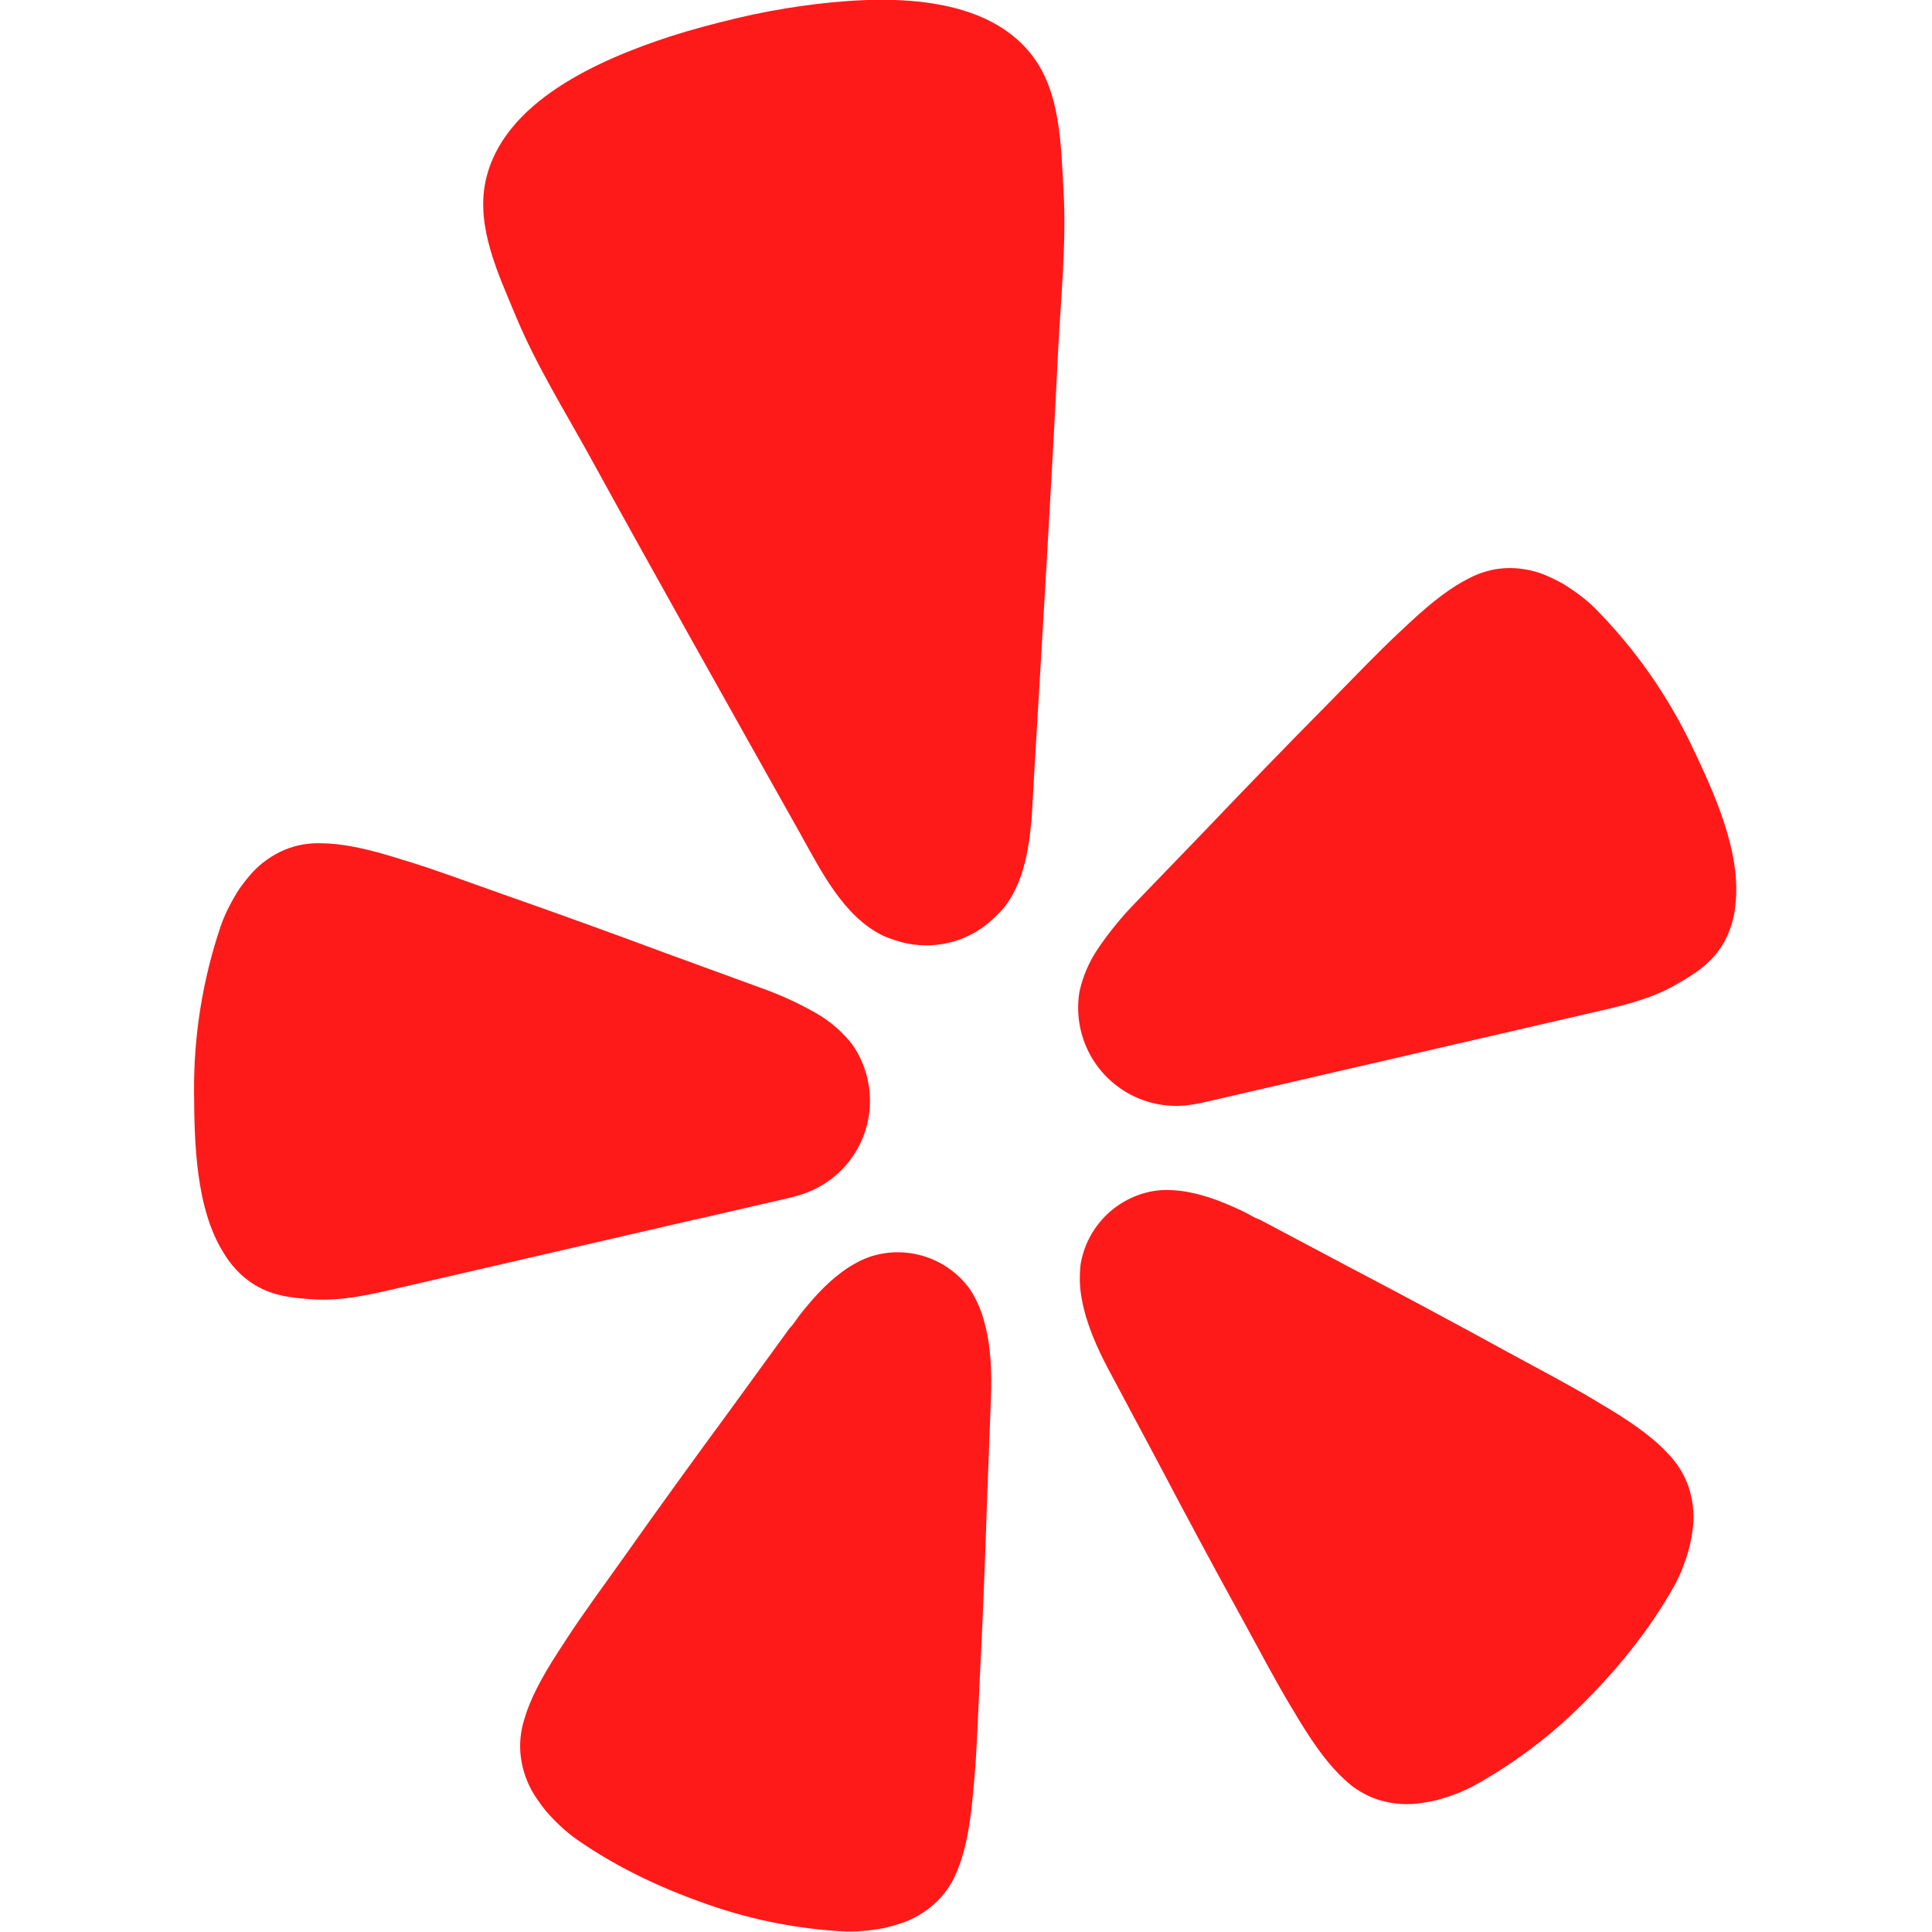
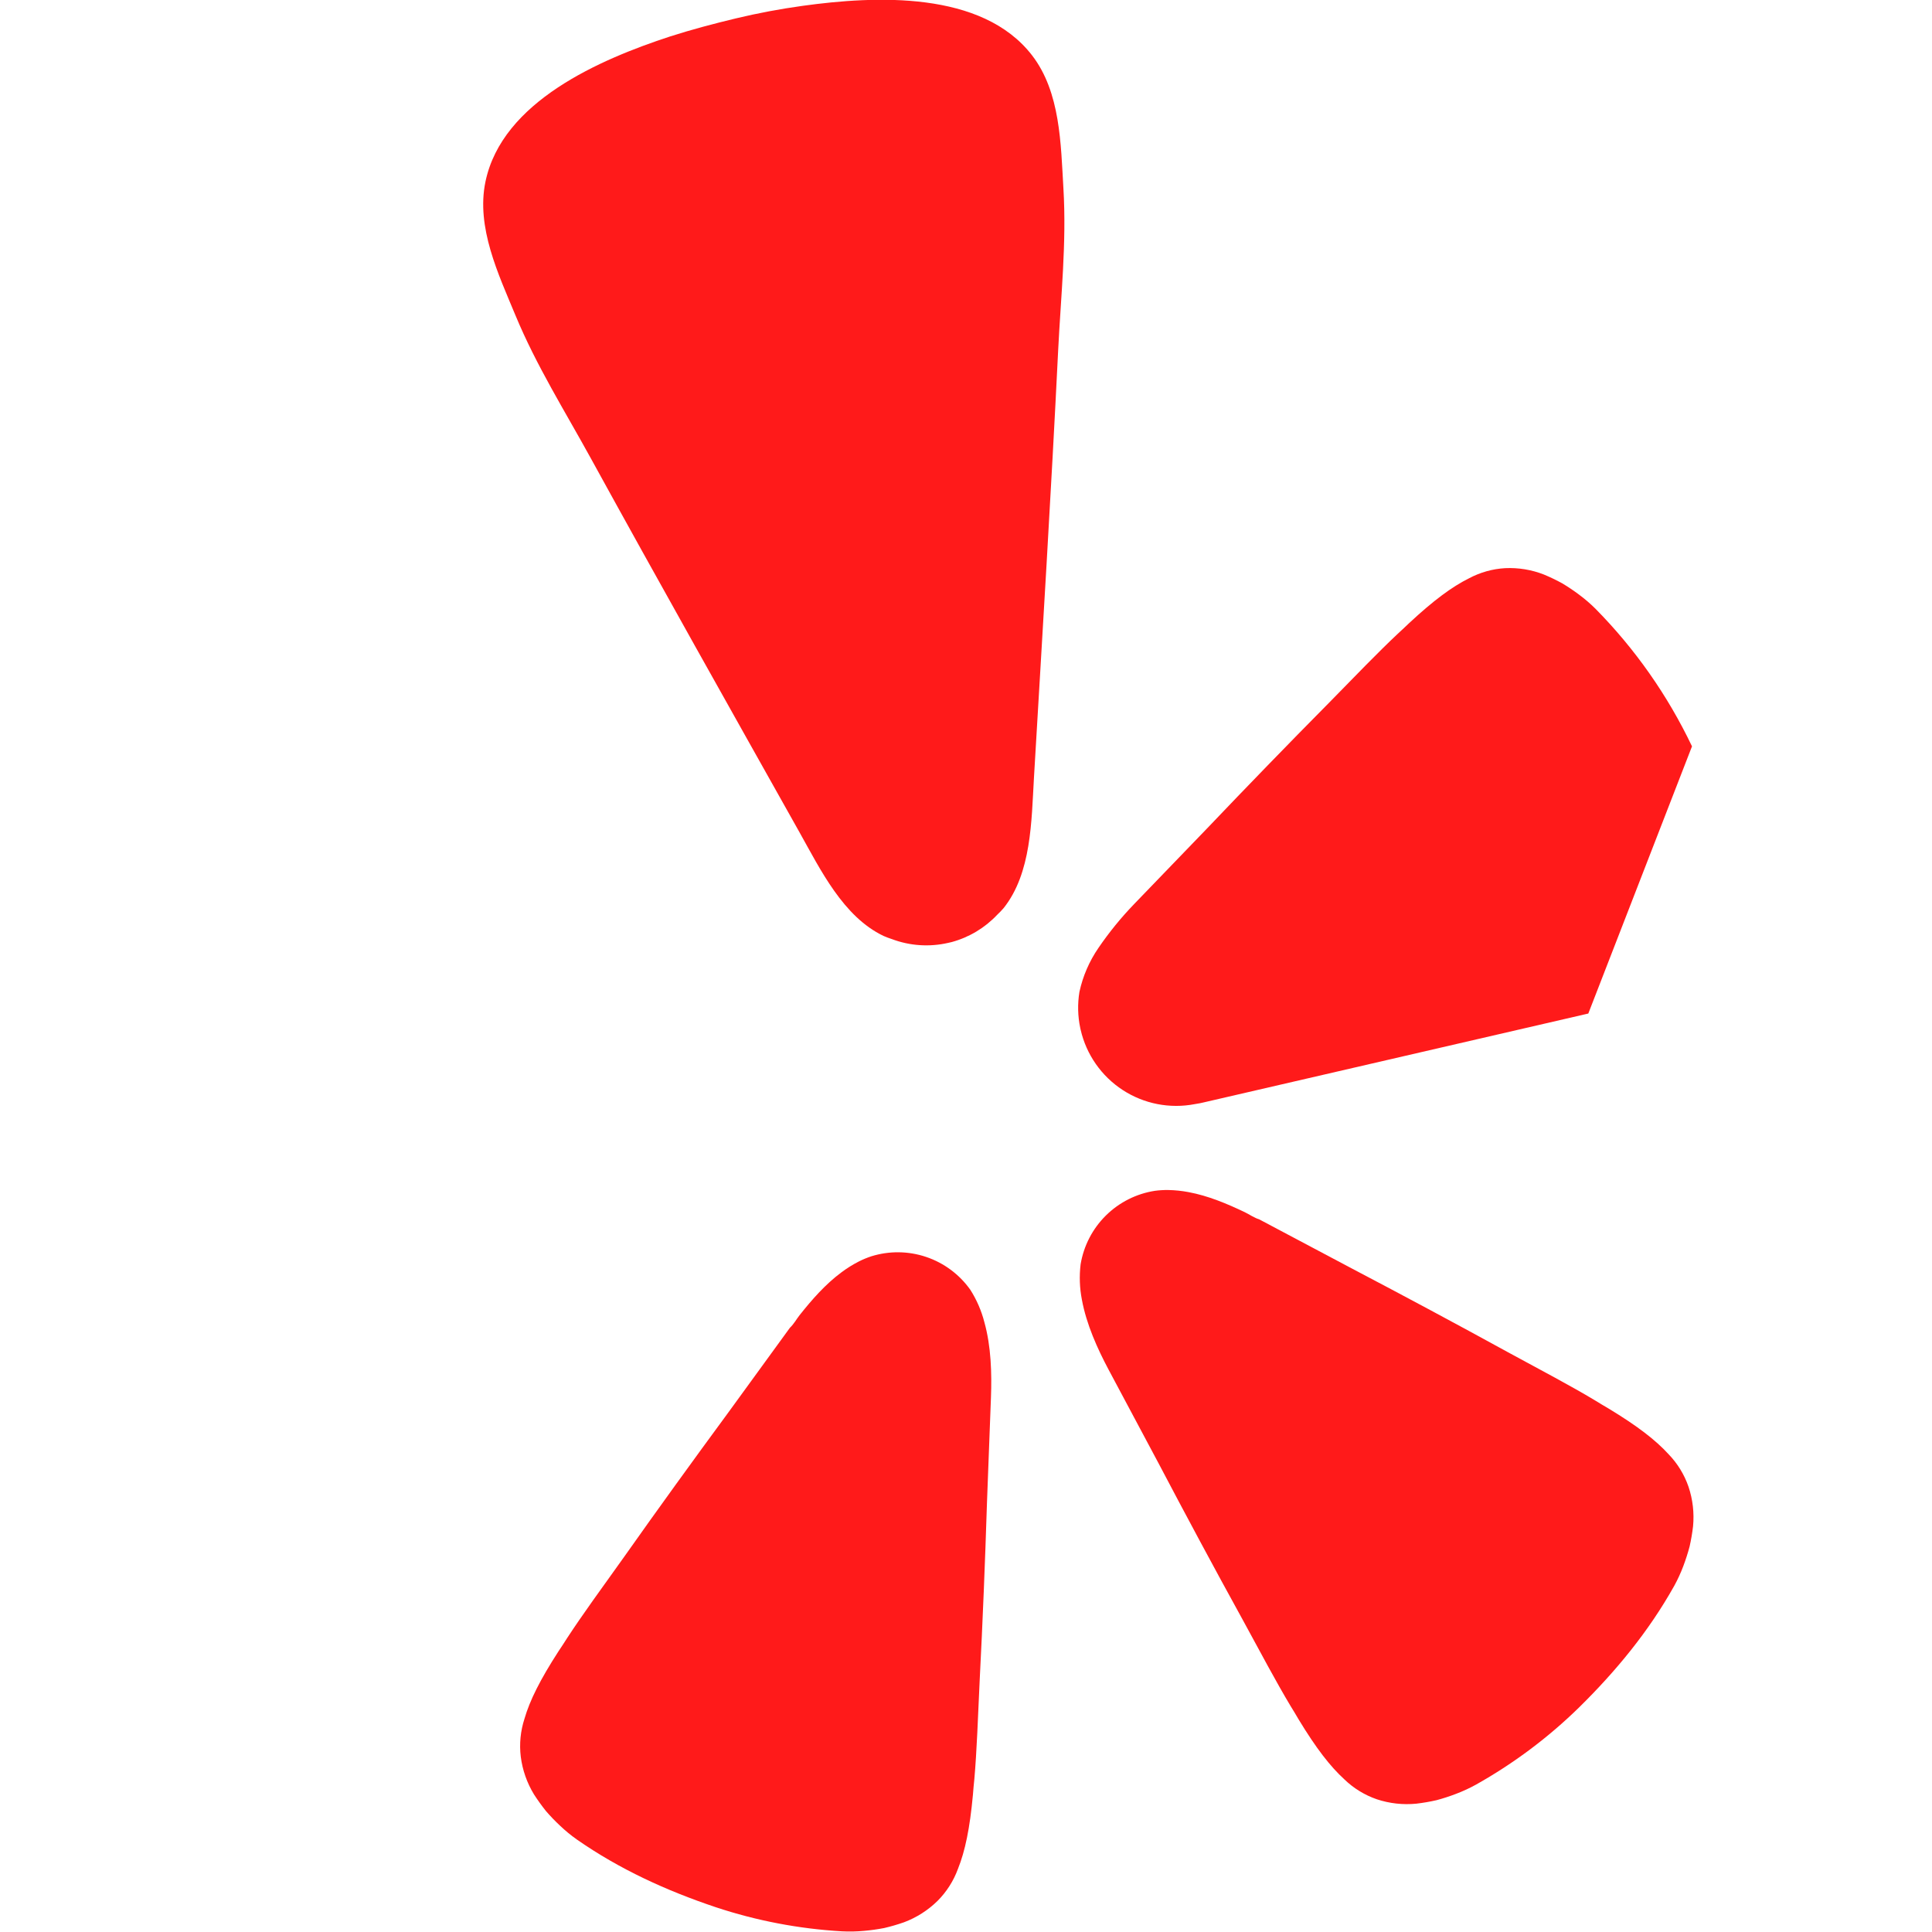
<svg xmlns="http://www.w3.org/2000/svg" xmlns:ns1="http://sodipodi.sourceforge.net/DTD/sodipodi-0.dtd" xmlns:ns2="http://www.inkscape.org/namespaces/inkscape" version="1.1" id="Layer_1" x="0px" y="0px" width="1024px" height="1024px" viewBox="0 0 1024 1024" enable-background="new 0 0 1024 1024" xml:space="preserve" ns1:docname="Yelp-Icon.svg" ns2:version="1.0.2 (e86c870879, 2021-01-15)">
  <defs id="defs98">
    <clipPath id="clip-path-3" transform="translate(0 -1.17)">
      <rect class="cls-1" x="375.89" y="0.13" width="156.42" height="163.35" id="rect7" />
    </clipPath>
  </defs>
  <ns1:namedview pagecolor="#ffffff" bordercolor="#666666" borderopacity="1" objecttolerance="10" gridtolerance="10" guidetolerance="10" ns2:pageopacity="0" ns2:pageshadow="2" ns2:window-width="1920" ns2:window-height="1017" id="namedview96" showgrid="false" ns2:zoom="0.83007812" ns2:cx="280.09412" ns2:cy="463.81176" ns2:window-x="1072" ns2:window-y="-8" ns2:window-maximized="1" ns2:current-layer="Layer_1" ns2:document-rotation="0" />
  <g id="g1457" transform="matrix(2.898,0,0,2.898,-1181.692,-985.926)">
-     <path d="m 535.714,563.082 16.269,-3.759 c 0.342,-0.079 0.907,-0.209 1.597,-0.432 4.489,-1.207 8.336,-4.111 10.73,-8.098 2.394,-3.988 3.15,-8.749 2.107,-13.28 -0.023,-0.1 -0.045,-0.194 -0.068,-0.293 -0.534,-2.172 -1.47,-4.224 -2.76,-6.05 -1.823,-2.313 -4.079,-4.248 -6.642,-5.697 -3.017,-1.722 -6.175,-3.184 -9.439,-4.371 l -17.837,-6.512 c -10.011,-3.722 -20.02,-7.35 -30.124,-10.888 -6.552,-2.332 -12.104,-4.378 -16.928,-5.87 -0.91,-0.281 -1.915,-0.561 -2.731,-0.843 -5.832,-1.787 -9.93,-2.528 -13.397,-2.553 -2.316,-0.085 -4.623,0.336 -6.761,1.233 -2.228,0.961 -4.229,2.381 -5.872,4.168 -0.817,0.929 -1.585,1.9 -2.302,2.909 -0.672,1.028 -1.288,2.092 -1.846,3.186 -0.615,1.173 -1.143,2.39 -1.58,3.641 -3.311,9.786 -4.96,20.058 -4.879,30.387 0.059,9.339 0.31,21.325 5.443,29.45 1.237,2.085 2.897,3.887 4.873,5.29 3.656,2.525 7.352,2.858 11.196,3.135 5.745,0.412 11.311,-0.999 16.859,-2.281 l 54.047,-12.488 z" fill="#ff1a1a" id="path2" />
-     <path d="m 717.214,476.71 c -4.442,-9.322 -10.414,-17.832 -17.667,-25.178 -0.938,-0.932 -1.943,-1.795 -3.007,-2.581 -0.982,-0.737 -2.003,-1.422 -3.057,-2.053 -1.084,-0.594 -2.199,-1.13 -3.34,-1.605 -2.256,-0.886 -4.674,-1.285 -7.095,-1.172 -2.316,0.132 -4.575,0.766 -6.622,1.859 -3.102,1.542 -6.459,4.021 -10.924,8.172 -0.617,0.613 -1.392,1.304 -2.088,1.956 -3.684,3.464 -7.782,7.734 -12.659,12.706 -7.534,7.614 -14.953,15.269 -22.326,23.007 l -13.193,13.681 c -2.416,2.5 -4.616,5.2 -6.576,8.072 -1.67,2.427 -2.851,5.156 -3.478,8.035 -0.363,2.208 -0.31,4.464 0.157,6.651 0.023,0.1 0.044,0.194 0.067,0.293 1.042,4.532 3.801,8.481 7.696,11.015 3.895,2.535 8.622,3.457 13.185,2.574 0.723,-0.105 1.284,-0.229 1.625,-0.313 l 70.34,-16.252 c 5.543,-1.281 11.169,-2.455 16.149,-5.346 3.34,-1.937 6.517,-3.857 8.696,-7.731 1.165,-2.128 1.87,-4.477 2.07,-6.894 1.079,-9.586 -3.927,-20.473 -7.953,-28.896 z" fill="#ff1a1a" id="path4" />
+     <path d="m 717.214,476.71 c -4.442,-9.322 -10.414,-17.832 -17.667,-25.178 -0.938,-0.932 -1.943,-1.795 -3.007,-2.581 -0.982,-0.737 -2.003,-1.422 -3.057,-2.053 -1.084,-0.594 -2.199,-1.13 -3.34,-1.605 -2.256,-0.886 -4.674,-1.285 -7.095,-1.172 -2.316,0.132 -4.575,0.766 -6.622,1.859 -3.102,1.542 -6.459,4.021 -10.924,8.172 -0.617,0.613 -1.392,1.304 -2.088,1.956 -3.684,3.464 -7.782,7.734 -12.659,12.706 -7.534,7.614 -14.953,15.269 -22.326,23.007 l -13.193,13.681 c -2.416,2.5 -4.616,5.2 -6.576,8.072 -1.67,2.427 -2.851,5.156 -3.478,8.035 -0.363,2.208 -0.31,4.464 0.157,6.651 0.023,0.1 0.044,0.194 0.067,0.293 1.042,4.532 3.801,8.481 7.696,11.015 3.895,2.535 8.622,3.457 13.185,2.574 0.723,-0.105 1.284,-0.229 1.625,-0.313 l 70.34,-16.252 z" fill="#ff1a1a" id="path4" />
    <path d="m 591.319,506.289 c 5.097,-6.403 5.084,-15.948 5.54,-23.751 1.534,-26.071 3.15,-52.145 4.43,-78.23 0.49,-9.88 1.554,-19.627 0.966,-29.582 -0.484,-8.213 -0.544,-17.642 -5.729,-24.382 -9.153,-11.885 -28.671,-10.908 -41.988,-9.065 -4.08,0.566 -8.166,1.328 -12.22,2.301 -4.054,0.973 -8.066,2.036 -11.991,3.293 -12.779,4.186 -30.743,11.869 -33.785,26.593 -1.715,8.324 2.349,16.839 5.501,24.435 3.821,9.208 9.041,17.503 13.798,26.171 12.576,22.884 25.386,45.625 38.16,68.39 3.815,6.796 7.973,15.403 15.353,18.924 0.488,0.213 0.986,0.402 1.493,0.564 3.309,1.254 6.917,1.495 10.365,0.694 0.208,-0.048 0.412,-0.095 0.615,-0.142 3.184,-0.866 6.067,-2.597 8.329,-5.002 0.408,-0.383 0.797,-0.786 1.163,-1.21 z" fill="#ff1a1a" id="path6" />
    <path d="m 585.216,576.086 c -1.989,-2.8 -4.813,-4.897 -8.066,-5.993 -3.254,-1.097 -6.771,-1.135 -10.05,-0.111 -0.77,0.256 -1.52,0.567 -2.245,0.932 -1.121,0.571 -2.191,1.238 -3.197,1.993 -2.932,2.172 -5.4,4.994 -7.648,7.824 -0.57,0.722 -1.091,1.683 -1.769,2.3 l -11.314,15.563 c -6.413,8.719 -12.737,17.46 -19.008,26.34 -4.092,5.732 -7.632,10.573 -10.427,14.856 -0.53,0.807 -1.08,1.708 -1.584,2.425 -3.351,5.185 -5.248,8.968 -6.222,12.338 -0.732,2.24 -0.964,4.612 -0.679,6.95 0.312,2.436 1.132,4.778 2.407,6.875 0.678,1.052 1.409,2.069 2.19,3.048 0.811,0.941 1.673,1.837 2.581,2.685 0.97,0.925 2.007,1.777 3.104,2.549 7.809,5.433 16.358,9.337 25.351,12.354 7.483,2.484 15.261,3.97 23.134,4.421 1.339,0.068 2.682,0.039 4.017,-0.087 1.237,-0.108 2.468,-0.281 3.688,-0.517 1.219,-0.285 2.421,-0.634 3.603,-1.047 2.299,-0.86 4.392,-2.193 6.145,-3.913 1.659,-1.661 2.936,-3.664 3.741,-5.87 1.308,-3.26 2.168,-7.399 2.734,-13.544 0.049,-0.874 0.174,-1.922 0.261,-2.882 0.446,-5.099 0.651,-11.088 0.979,-18.13 0.553,-10.829 0.987,-21.611 1.33,-32.424 0,0 0.729,-19.215 0.727,-19.225 0.166,-4.428 0.03,-9.335 -1.198,-13.744 -0.54,-2.113 -1.412,-4.127 -2.585,-5.966 z" fill="#ff1a1a" id="path8" />
    <path d="m 712.926,606.171 c -2.361,-2.589 -5.707,-5.171 -10.985,-8.362 -0.761,-0.425 -1.654,-0.992 -2.478,-1.486 -4.394,-2.643 -9.687,-5.423 -15.87,-8.781 -9.498,-5.215 -19.002,-10.299 -28.596,-15.34 l -16.953,-8.991 c -0.879,-0.256 -1.772,-0.891 -2.6,-1.291 -3.257,-1.557 -6.709,-3.011 -10.293,-3.678 -1.235,-0.237 -2.488,-0.367 -3.746,-0.388 -0.811,-0.01 -1.621,0.039 -2.425,0.147 -3.39,0.525 -6.527,2.108 -8.966,4.521 -2.439,2.414 -4.055,5.537 -4.617,8.922 -0.259,2.154 -0.18,4.334 0.233,6.463 0.829,4.511 2.843,8.974 4.927,12.882 l 9.053,16.966 c 5.037,9.57 10.135,19.083 15.361,28.567 3.371,6.187 6.177,11.48 8.805,15.869 0.498,0.825 1.063,1.714 1.489,2.478 3.199,5.275 5.769,8.595 8.375,10.977 1.688,1.63 3.711,2.871 5.928,3.636 2.331,0.773 4.797,1.047 7.241,0.804 1.242,-0.147 2.476,-0.36 3.696,-0.639 1.202,-0.323 2.386,-0.708 3.547,-1.154 1.254,-0.473 2.472,-1.035 3.645,-1.684 6.882,-3.858 13.225,-8.608 18.867,-14.126 6.767,-6.658 12.748,-13.919 17.4,-22.231 0.647,-1.176 1.207,-2.397 1.677,-3.654 0.438,-1.163 0.818,-2.348 1.136,-3.549 0.276,-1.222 0.487,-2.456 0.633,-3.7 0.231,-2.441 -0.053,-4.904 -0.833,-7.228 -0.767,-2.227 -2.013,-4.258 -3.651,-5.95 z" fill="#ff1a1a" id="path10" />
  </g>
</svg>